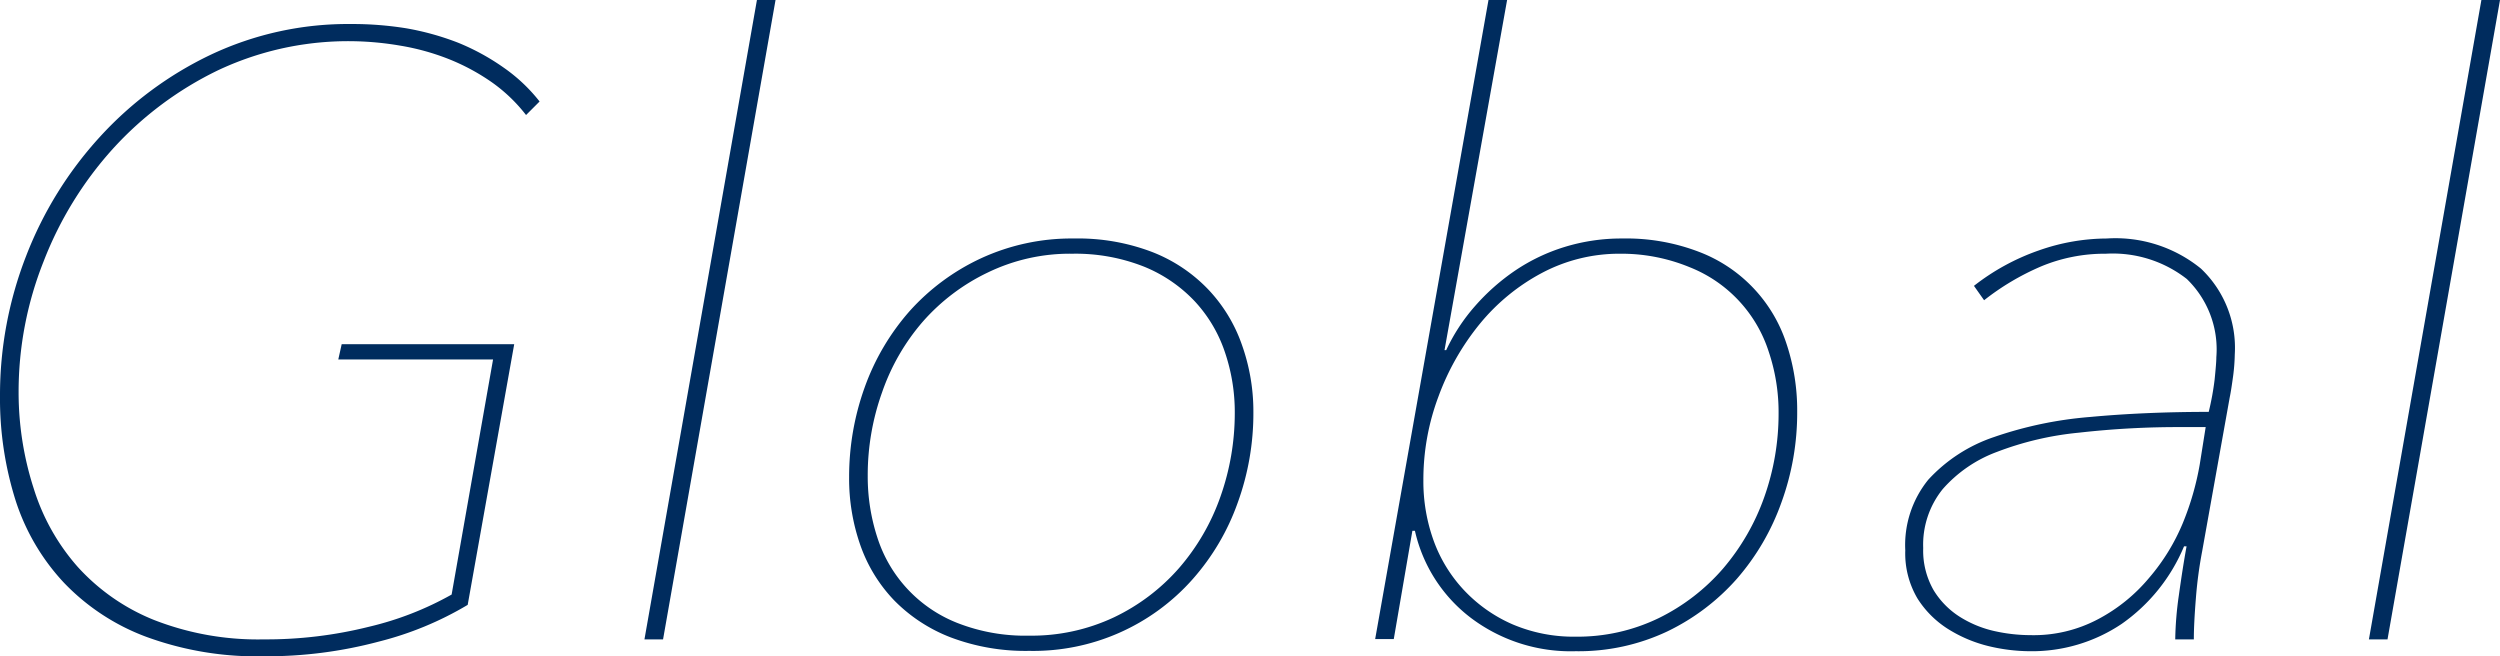
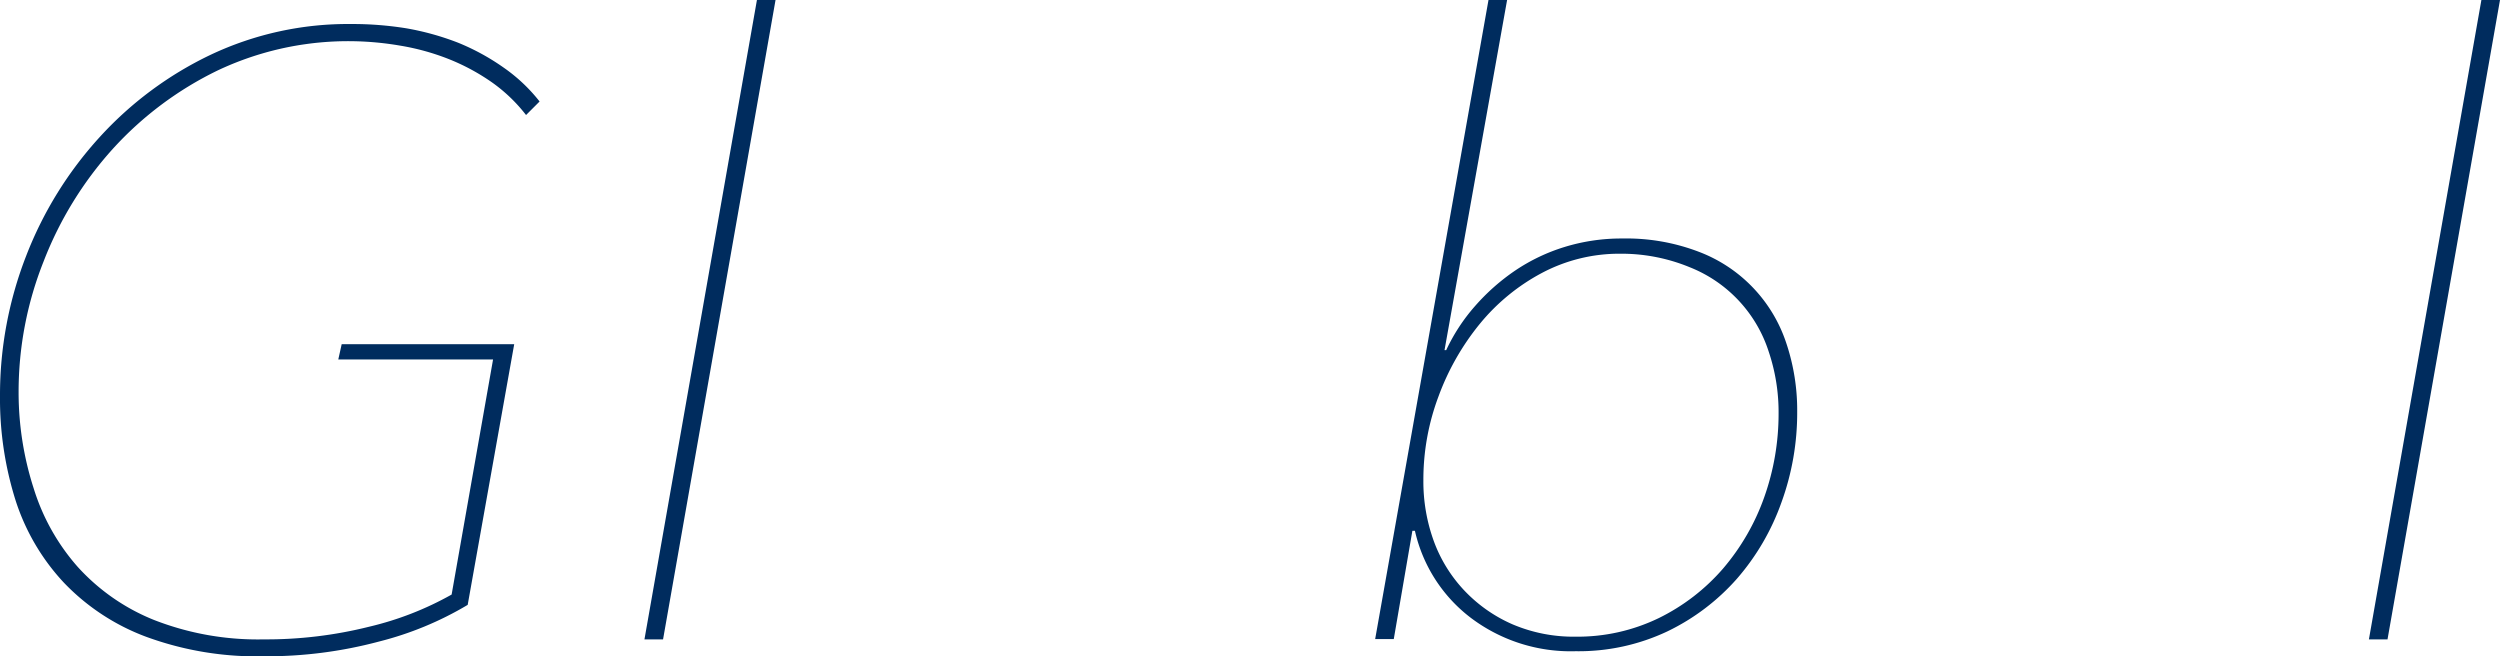
<svg xmlns="http://www.w3.org/2000/svg" width="147.8" height="38.8" viewBox="0 0 147.8 38.8">
  <g id="レイヤー_2" data-name="レイヤー 2">
    <g id="ベース">
      <path d="M15.6,38.8a19,19,0,0,1-6.95-1.15,13,13,0,0,1-4.87-3.2A12.87,12.87,0,0,1,.92,29.58,20,20,0,0,1,0,23.4a22.66,22.66,0,0,1,1.55-8.28,22.35,22.35,0,0,1,4.33-7,21.23,21.23,0,0,1,6.57-4.88,19,19,0,0,1,8.3-1.82A20.07,20.07,0,0,1,24,1.67a16,16,0,0,1,3.07.85A13.45,13.45,0,0,1,29.78,4,9.83,9.83,0,0,1,31.9,6l-.8.8a9.46,9.46,0,0,0-2-1.92,12.54,12.54,0,0,0-2.55-1.38,14,14,0,0,0-2.88-.8A18.06,18.06,0,0,0,12.9,4.15,20.37,20.37,0,0,0,6.67,8.8a21.46,21.46,0,0,0-4.09,6.65A20.85,20.85,0,0,0,1.1,23.2,18.49,18.49,0,0,0,2,28.9a12.65,12.65,0,0,0,2.6,4.62,12.23,12.23,0,0,0,4.5,3.13A16.86,16.86,0,0,0,15.6,37.8a25,25,0,0,0,6.23-.75,18.67,18.67,0,0,0,4.87-1.9l2.45-13.9H20l.2-.9H30.4L27.65,35.76a19.57,19.57,0,0,1-5.25,2.17A25.8,25.8,0,0,1,15.6,38.8Z" style="fill:#002c5e" />
      <path d="M38.1,37.8,44.75,0h1.1L39.2,37.8Z" style="fill:#002c5e" />
-       <path d="M50.2,28.2a15.59,15.59,0,0,1,.92-5.3,13.9,13.9,0,0,1,2.65-4.5A13.05,13.05,0,0,1,58,15.27,12.77,12.77,0,0,1,63.5,14.1a12.27,12.27,0,0,1,4.62.8,9.19,9.19,0,0,1,3.3,2.2,9.09,9.09,0,0,1,2,3.28,11.74,11.74,0,0,1,.68,4,15.48,15.48,0,0,1-.93,5.35,13.73,13.73,0,0,1-2.65,4.5,12.58,12.58,0,0,1-9.67,4.25,12.51,12.51,0,0,1-4.65-.8,9.41,9.41,0,0,1-3.33-2.18,9,9,0,0,1-2-3.25A11.9,11.9,0,0,1,50.2,28.2ZM73,24.44a11,11,0,0,0-.58-3.61,8.28,8.28,0,0,0-1.77-3,8.53,8.53,0,0,0-3-2.06A11,11,0,0,0,63.4,15a11.13,11.13,0,0,0-5,1.11A12,12,0,0,0,54.57,19a12.71,12.71,0,0,0-2.42,4.19,14.55,14.55,0,0,0-.85,4.95,11.6,11.6,0,0,0,.57,3.64,8.06,8.06,0,0,0,4.73,5.05,11,11,0,0,0,4.25.75,11.42,11.42,0,0,0,5-1.08,11.92,11.92,0,0,0,3.85-2.91,13,13,0,0,0,2.45-4.22A14.8,14.8,0,0,0,73,24.44Z" style="fill:#002c5e" />
      <path d="M85.5,20.7a10.88,10.88,0,0,1,1.7-2.6A12.47,12.47,0,0,1,89.57,16a11,11,0,0,1,2.93-1.4,11.41,11.41,0,0,1,3.4-.5,12,12,0,0,1,4.52.78,8.68,8.68,0,0,1,5.18,5.39,12.47,12.47,0,0,1,.65,4.08,15.48,15.48,0,0,1-.93,5.35,14,14,0,0,1-2.62,4.5,13,13,0,0,1-4.13,3.13,12.28,12.28,0,0,1-5.42,1.17,9.8,9.8,0,0,1-6.23-2,8.93,8.93,0,0,1-3.27-5.12H83.5l-1.1,6.4H81.3L88,0h1.1l-3.7,20.7ZM95.8,15a9.76,9.76,0,0,0-4.63,1.13,12.05,12.05,0,0,0-3.67,3,14.87,14.87,0,0,0-2.45,4.29,14,14,0,0,0-.9,5A10.32,10.32,0,0,0,84.77,32a8.5,8.5,0,0,0,1.8,2.91,8.7,8.7,0,0,0,2.85,2,9.2,9.2,0,0,0,3.73.73,11,11,0,0,0,4.92-1.1,12,12,0,0,0,3.8-2.93,13.33,13.33,0,0,0,2.43-4.21,14.74,14.74,0,0,0,.85-4.94,11.23,11.23,0,0,0-.58-3.66,8,8,0,0,0-4.67-5A10.57,10.57,0,0,0,95.8,15Z" style="fill:#002c5e" />
-       <path d="M130.19,32.6a25,25,0,0,0-.37,2.78c-.08,1-.12,1.79-.12,2.42h-1.1a20.3,20.3,0,0,1,.21-2.58c.14-1,.29-2,.46-2.92h-.15a10.54,10.54,0,0,1-3.68,4.58A9.51,9.51,0,0,1,120,38.5a10.62,10.62,0,0,1-2.43-.3,8.12,8.12,0,0,1-2.38-1,5.78,5.78,0,0,1-1.83-1.82,5.23,5.23,0,0,1-.72-2.84A6.13,6.13,0,0,1,114,28.36a9.29,9.29,0,0,1,3.88-2.52,23,23,0,0,1,5.7-1.19q3.24-.3,7-.3a16.32,16.32,0,0,0,.35-1.92c.06-.61.1-1.05.1-1.31a5.79,5.79,0,0,0-1.75-4.63A7.11,7.11,0,0,0,124.5,15a9.76,9.76,0,0,0-3.83.75,14.9,14.9,0,0,0-3.37,2l-.6-.85a13.3,13.3,0,0,1,3.85-2.1,12.22,12.22,0,0,1,4-.7,8,8,0,0,1,5.57,1.78,6.45,6.45,0,0,1,2,5.07,11.31,11.31,0,0,1-.1,1.3c-.07.5-.13.92-.2,1.25Zm.21-7.35H129a52.22,52.22,0,0,0-6.1.33,18.49,18.49,0,0,0-4.85,1.14,7.92,7.92,0,0,0-3.2,2.2,5.23,5.23,0,0,0-1.15,3.48,4.7,4.7,0,0,0,.62,2.5,4.85,4.85,0,0,0,1.55,1.57,6.5,6.5,0,0,0,2,.83,9.86,9.86,0,0,0,2.18.25,8.12,8.12,0,0,0,4-.95,10,10,0,0,0,3-2.43,12.06,12.06,0,0,0,2-3.25,16.59,16.59,0,0,0,1-3.47Z" style="fill:#002c5e" />
      <path d="M140.05,37.8,146.7,0h1.1l-6.65,37.8Z" style="fill:#002c5e" />
    </g>
  </g>
</svg>